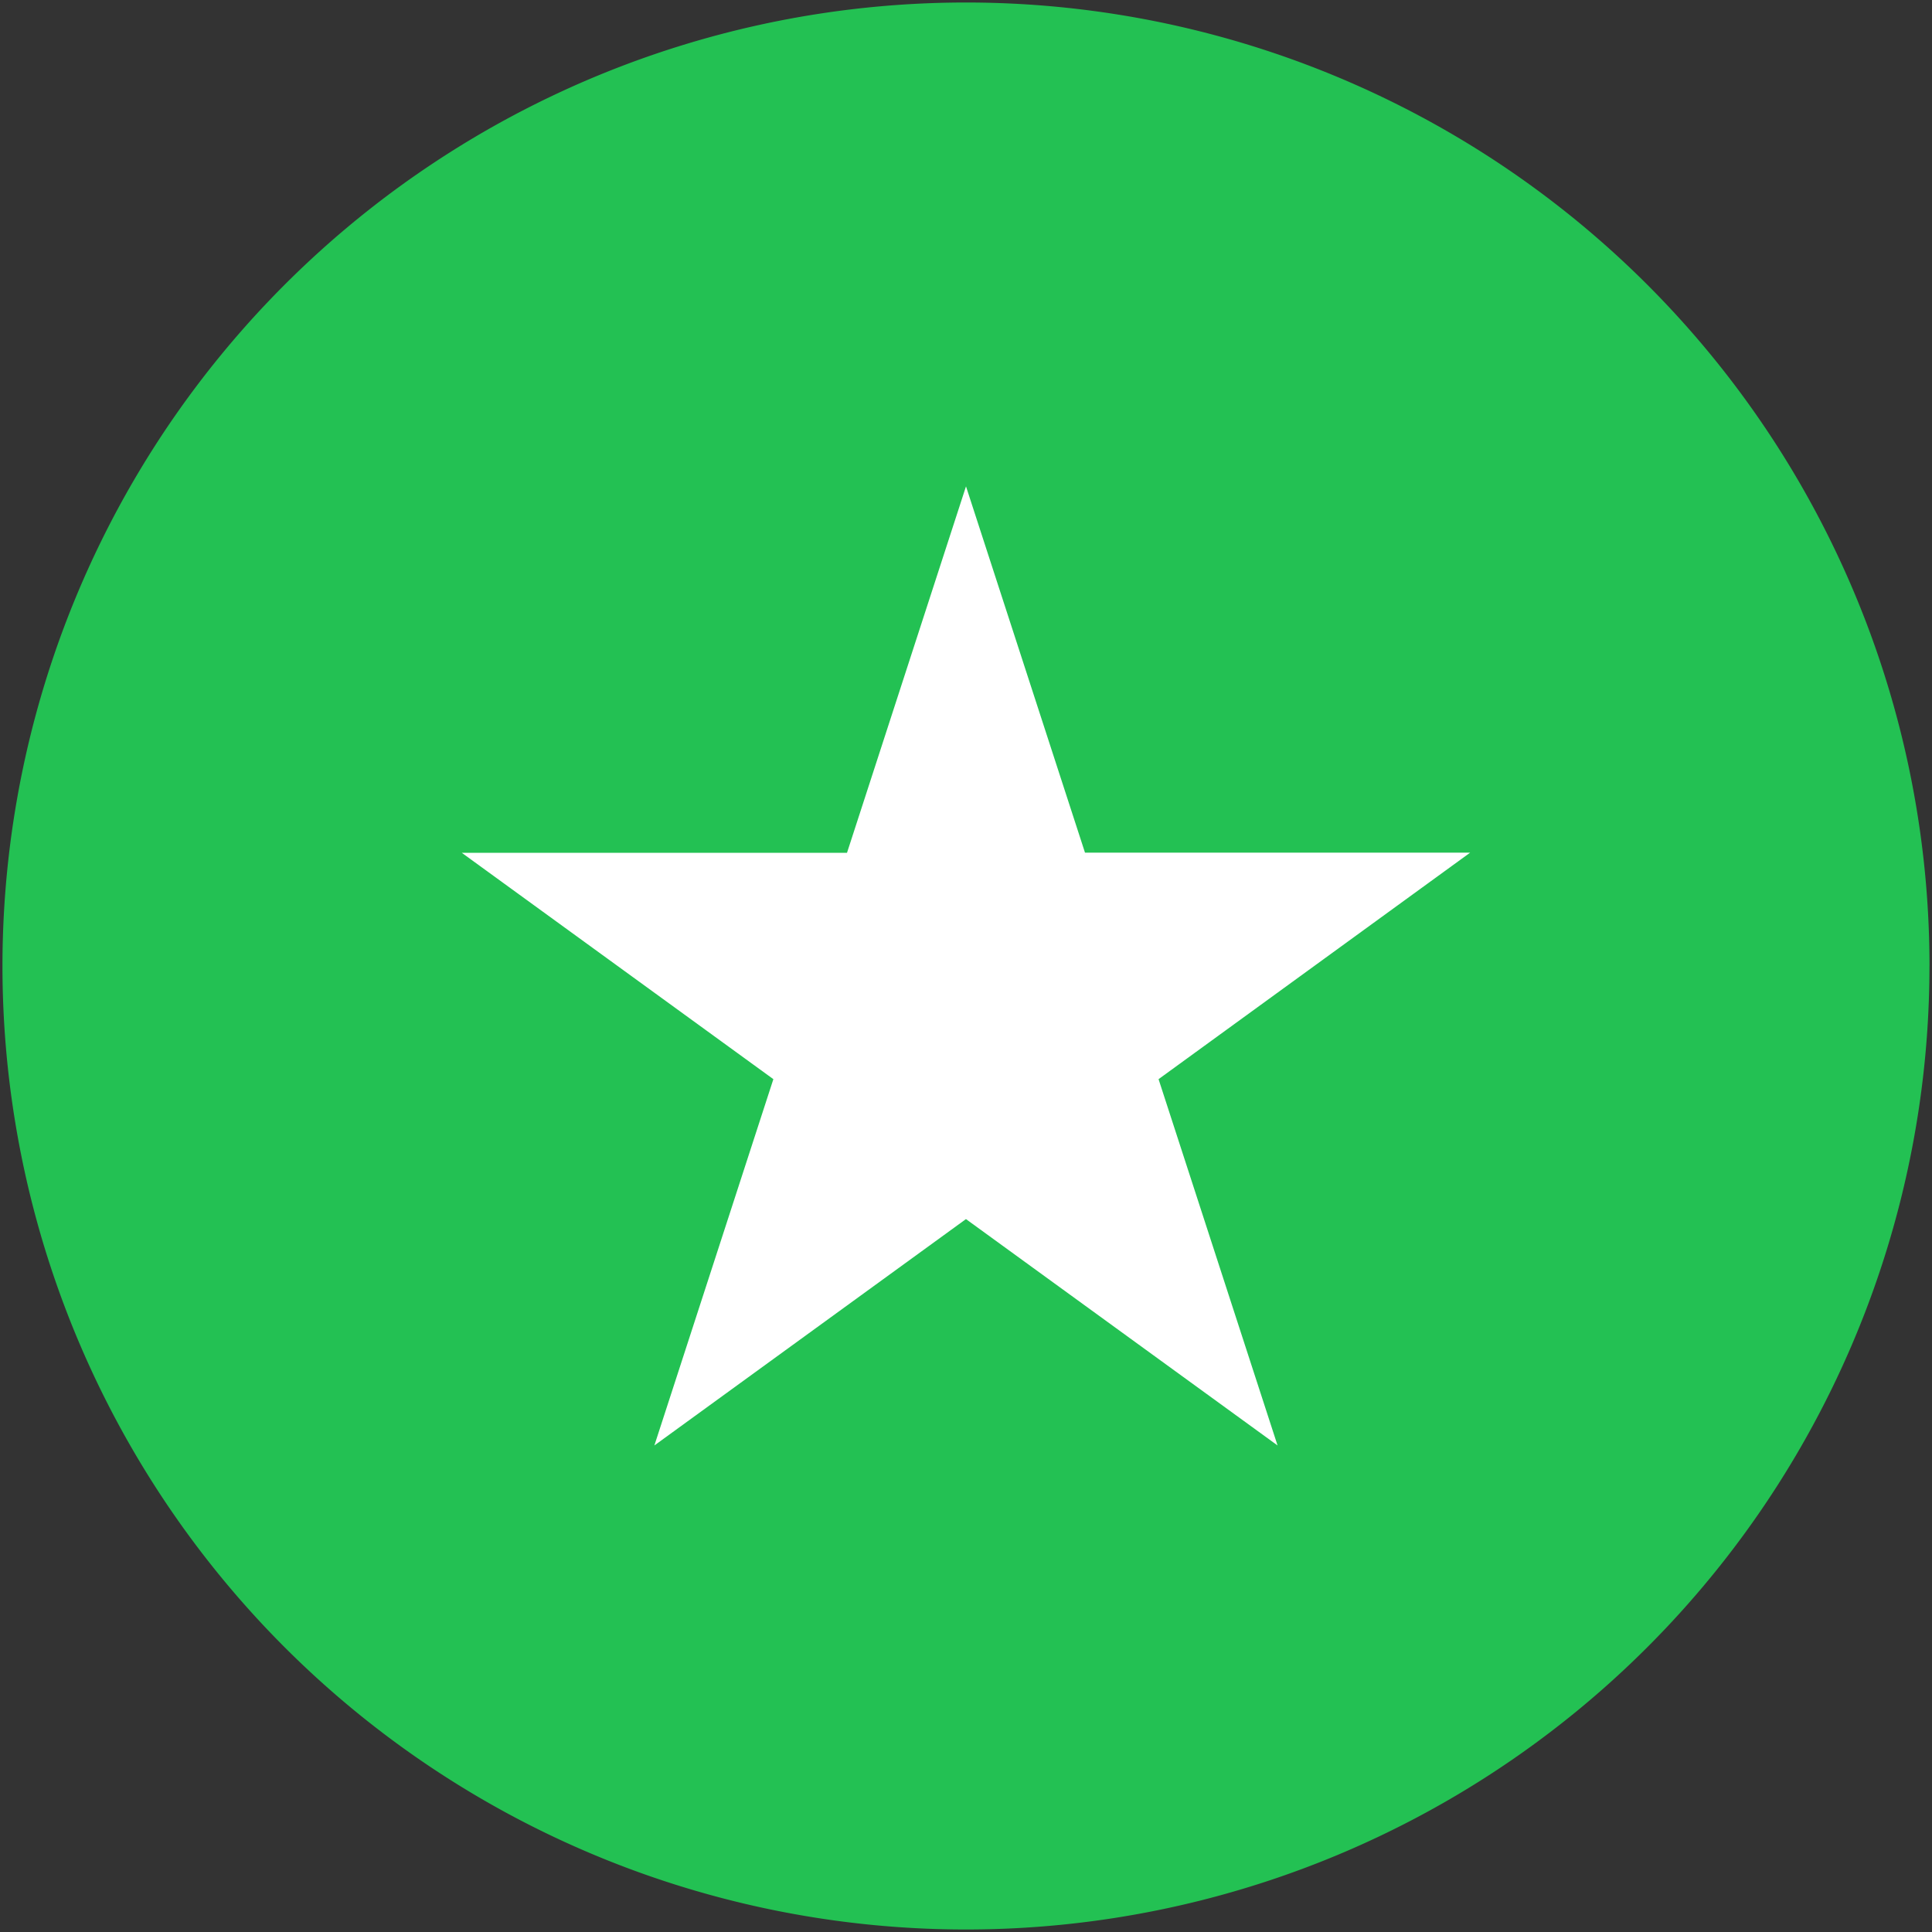
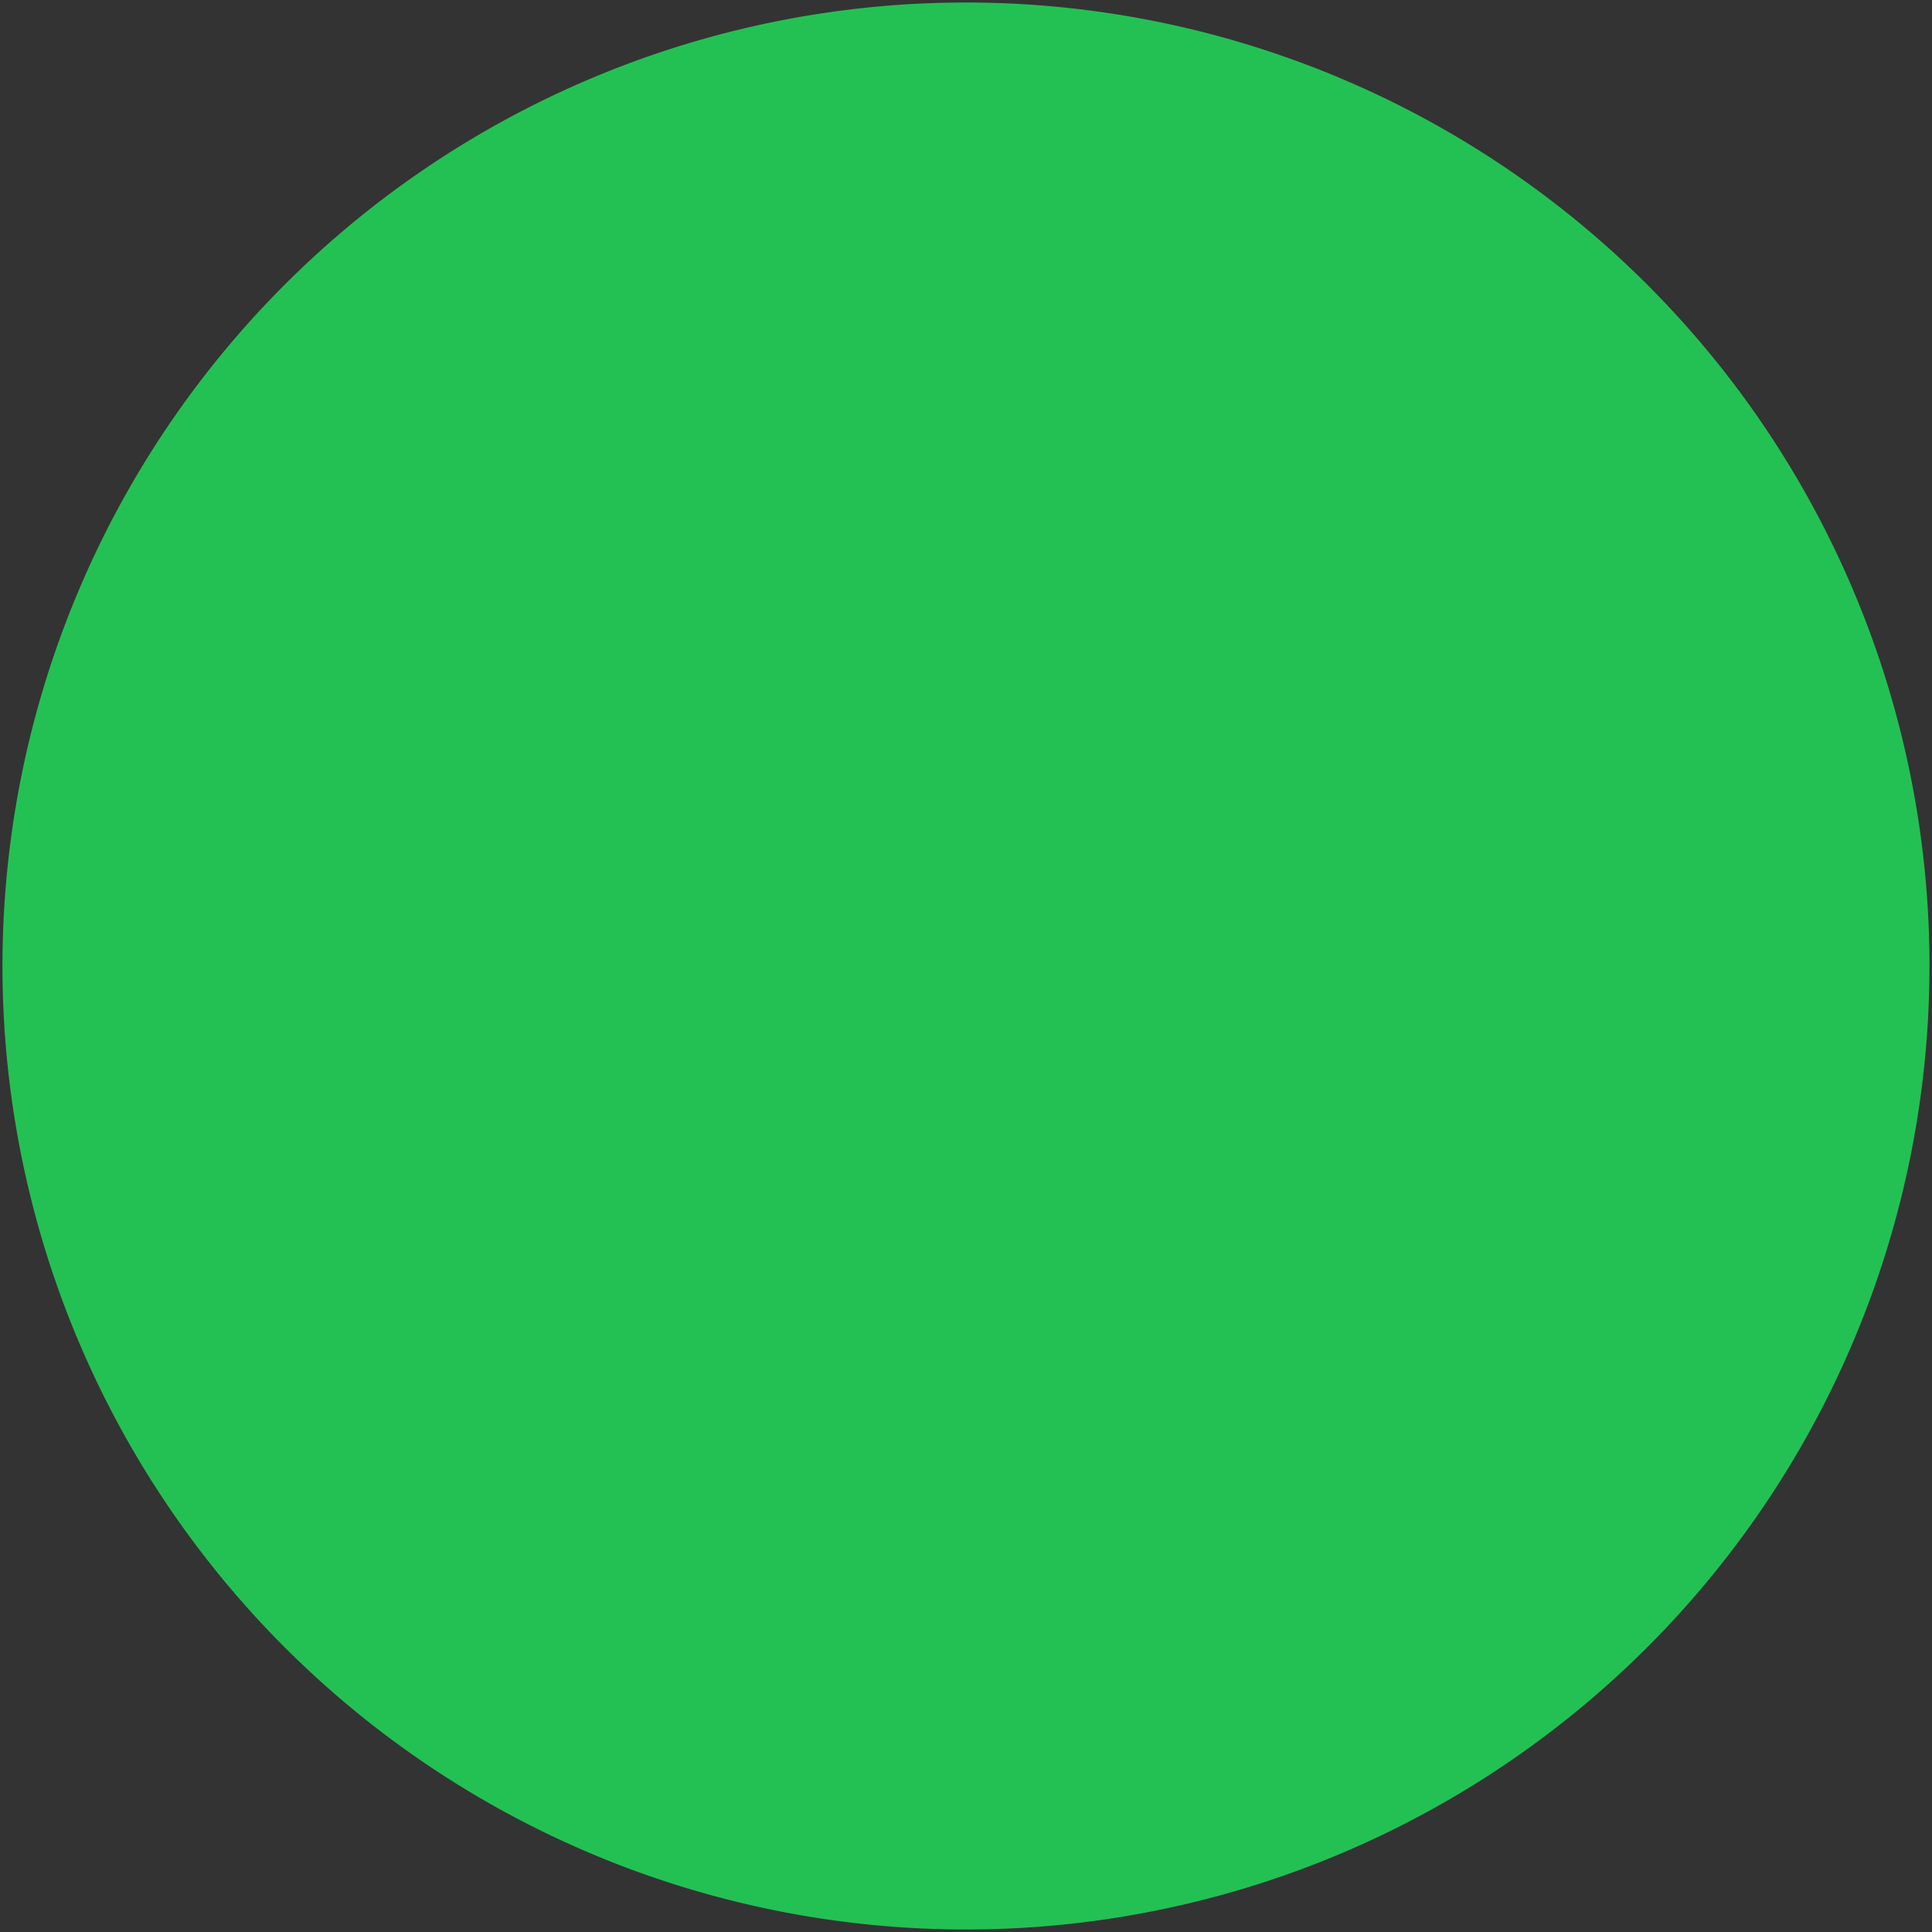
<svg xmlns="http://www.w3.org/2000/svg" viewBox="0 0 54 54" height="54" width="54">
  <rect x="0" y="0" width="54" height="54" fill="#333333" stroke="none" />
  <defs>
    <clipPath id="clip-path">
      <rect fill="none" transform="translate(-0.07 -0.07)" height="54" width="54" data-name="Rectangle 668" id="Rectangle_668" />
    </clipPath>
  </defs>
  <g transform="translate(0.07 0.07)" data-name="Group 796" id="Group_796">
    <g clip-path="url(#clip-path)" data-name="Group 793" id="Group_793">
      <path fill="#23c153" d="M53.859,26.93A26.93,26.93,0,1,1,26.93,0a26.929,26.929,0,0,1,26.93,26.93" data-name="Path 1832" id="Path_1832" />
-       <path fill="#fff" transform="translate(-8.138 -8.576)" d="M35.068,22.1l3.326,10.238H49.159L40.45,38.669l3.326,10.238-8.709-6.327-8.709,6.327,3.326-10.238-8.709-6.327H31.742Z" data-name="Path 1833" id="Path_1833" />
    </g>
  </g>
</svg>